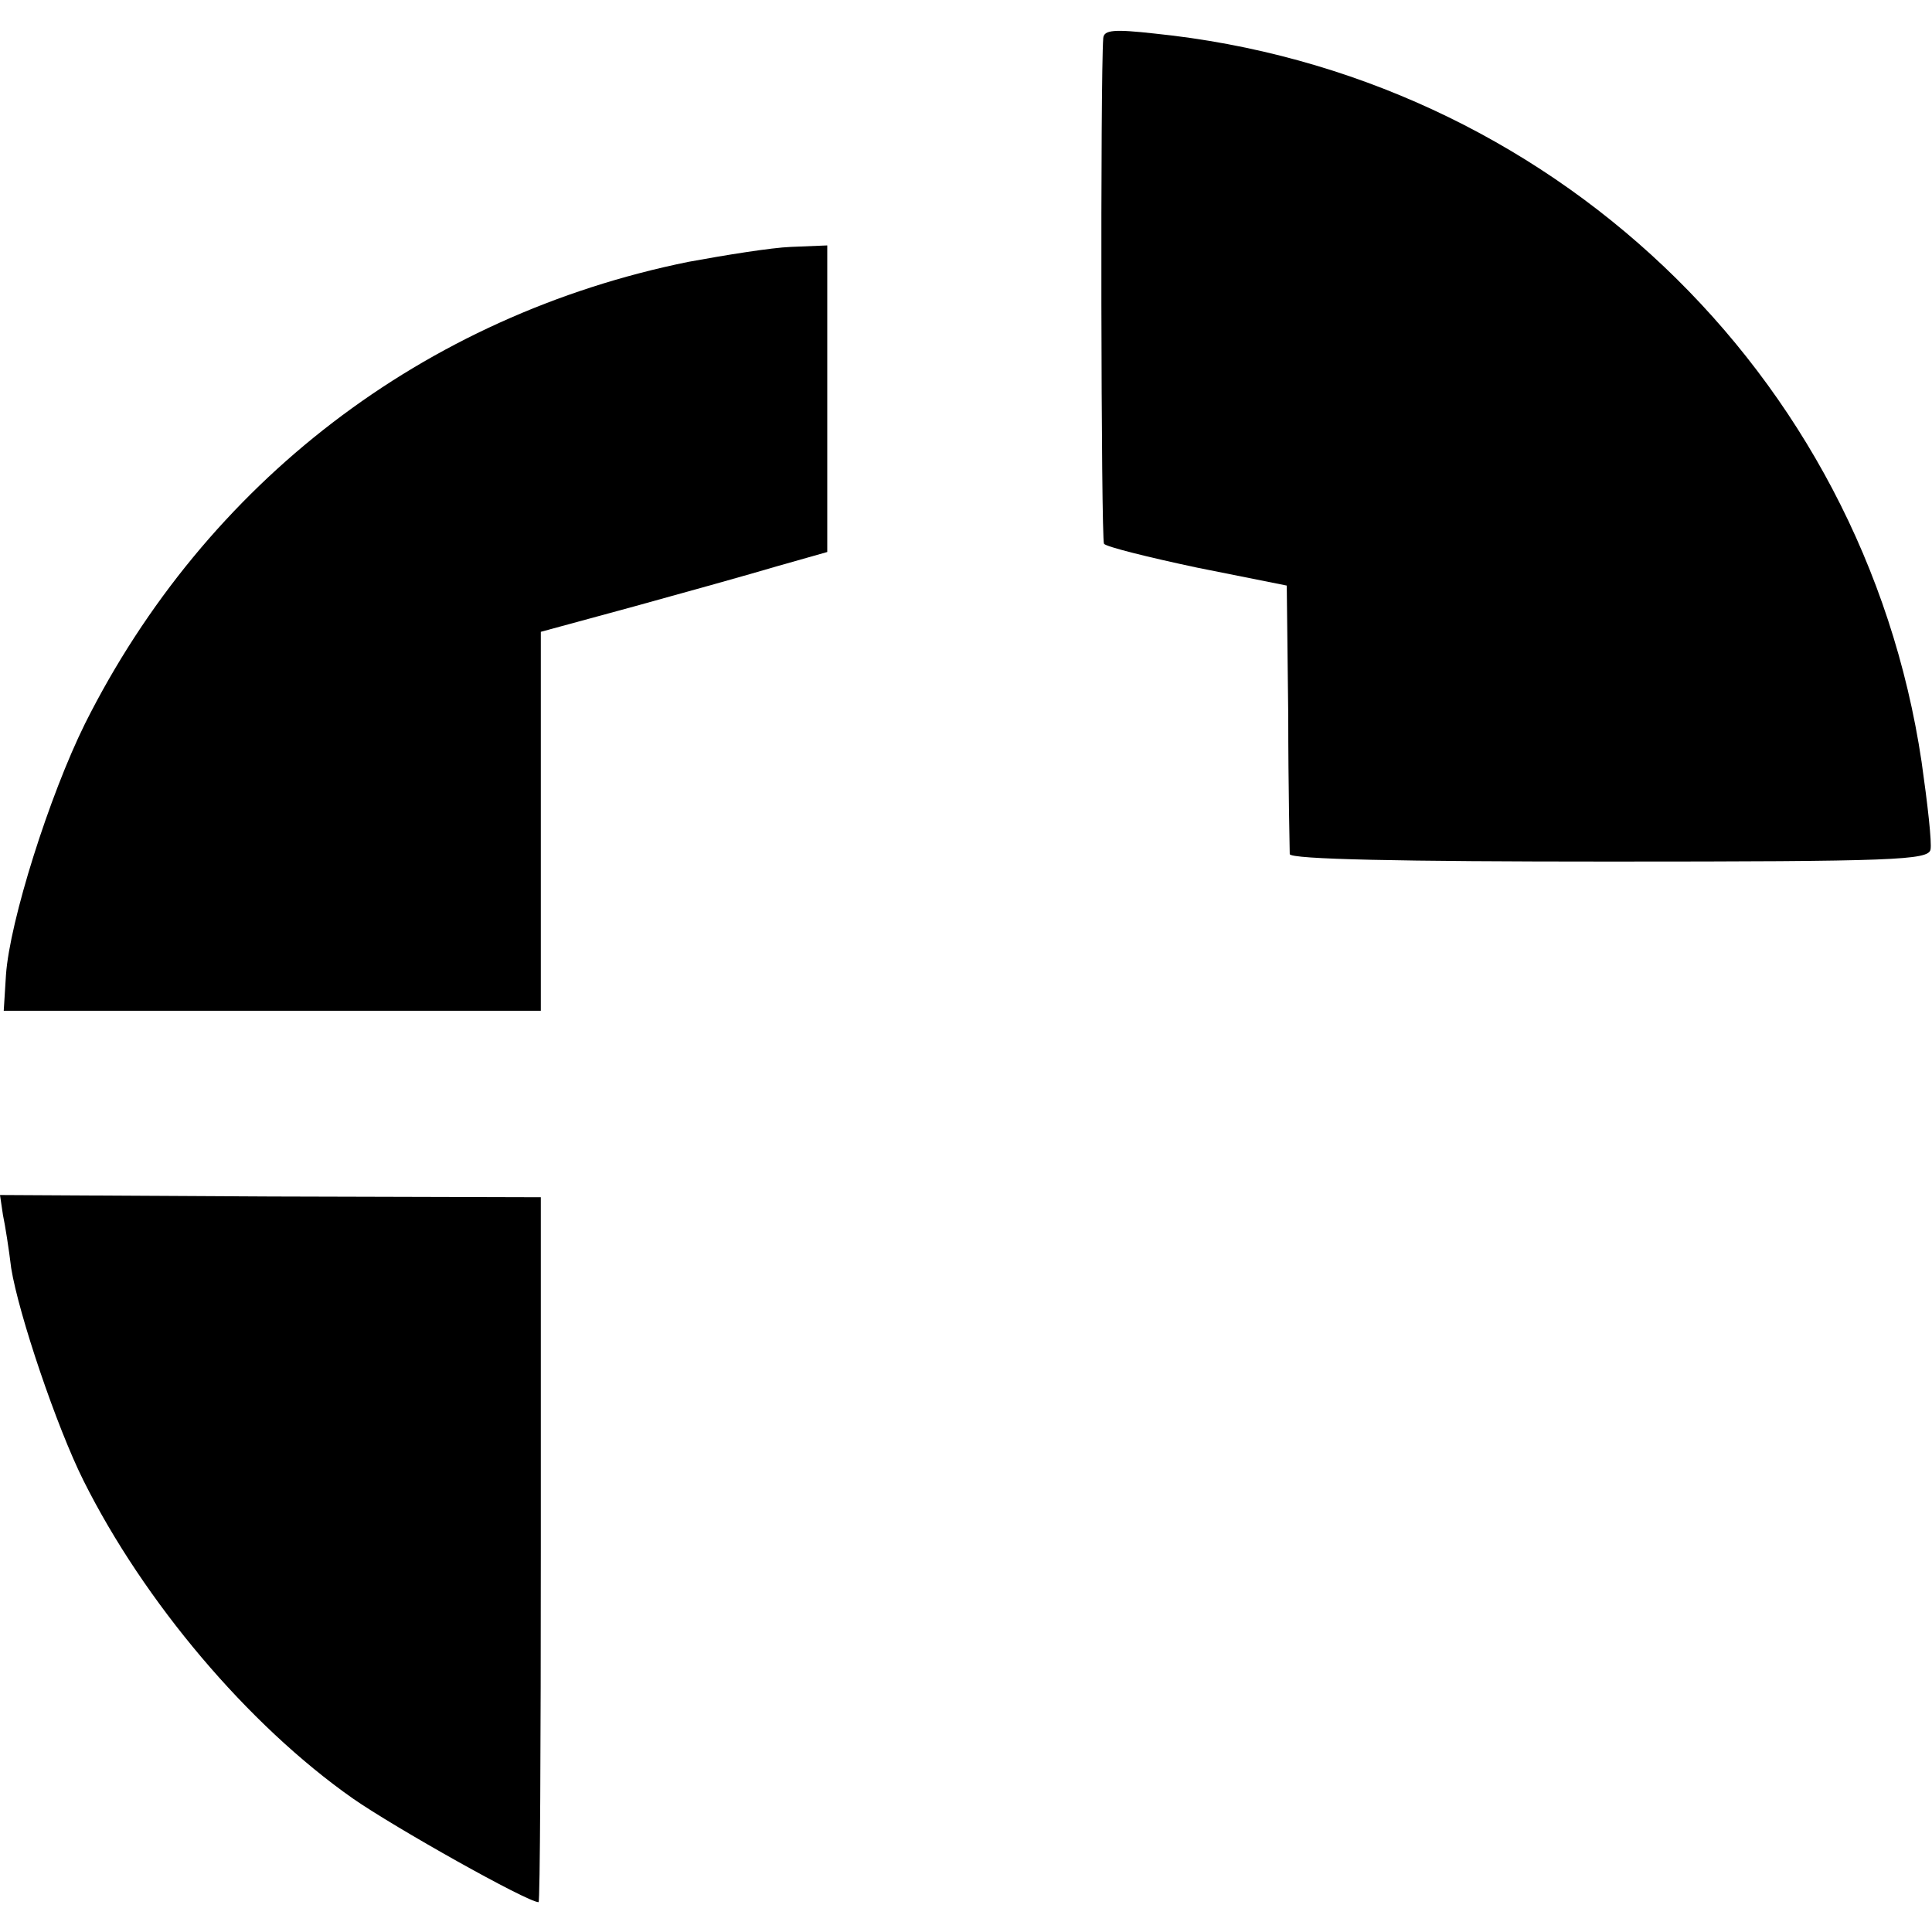
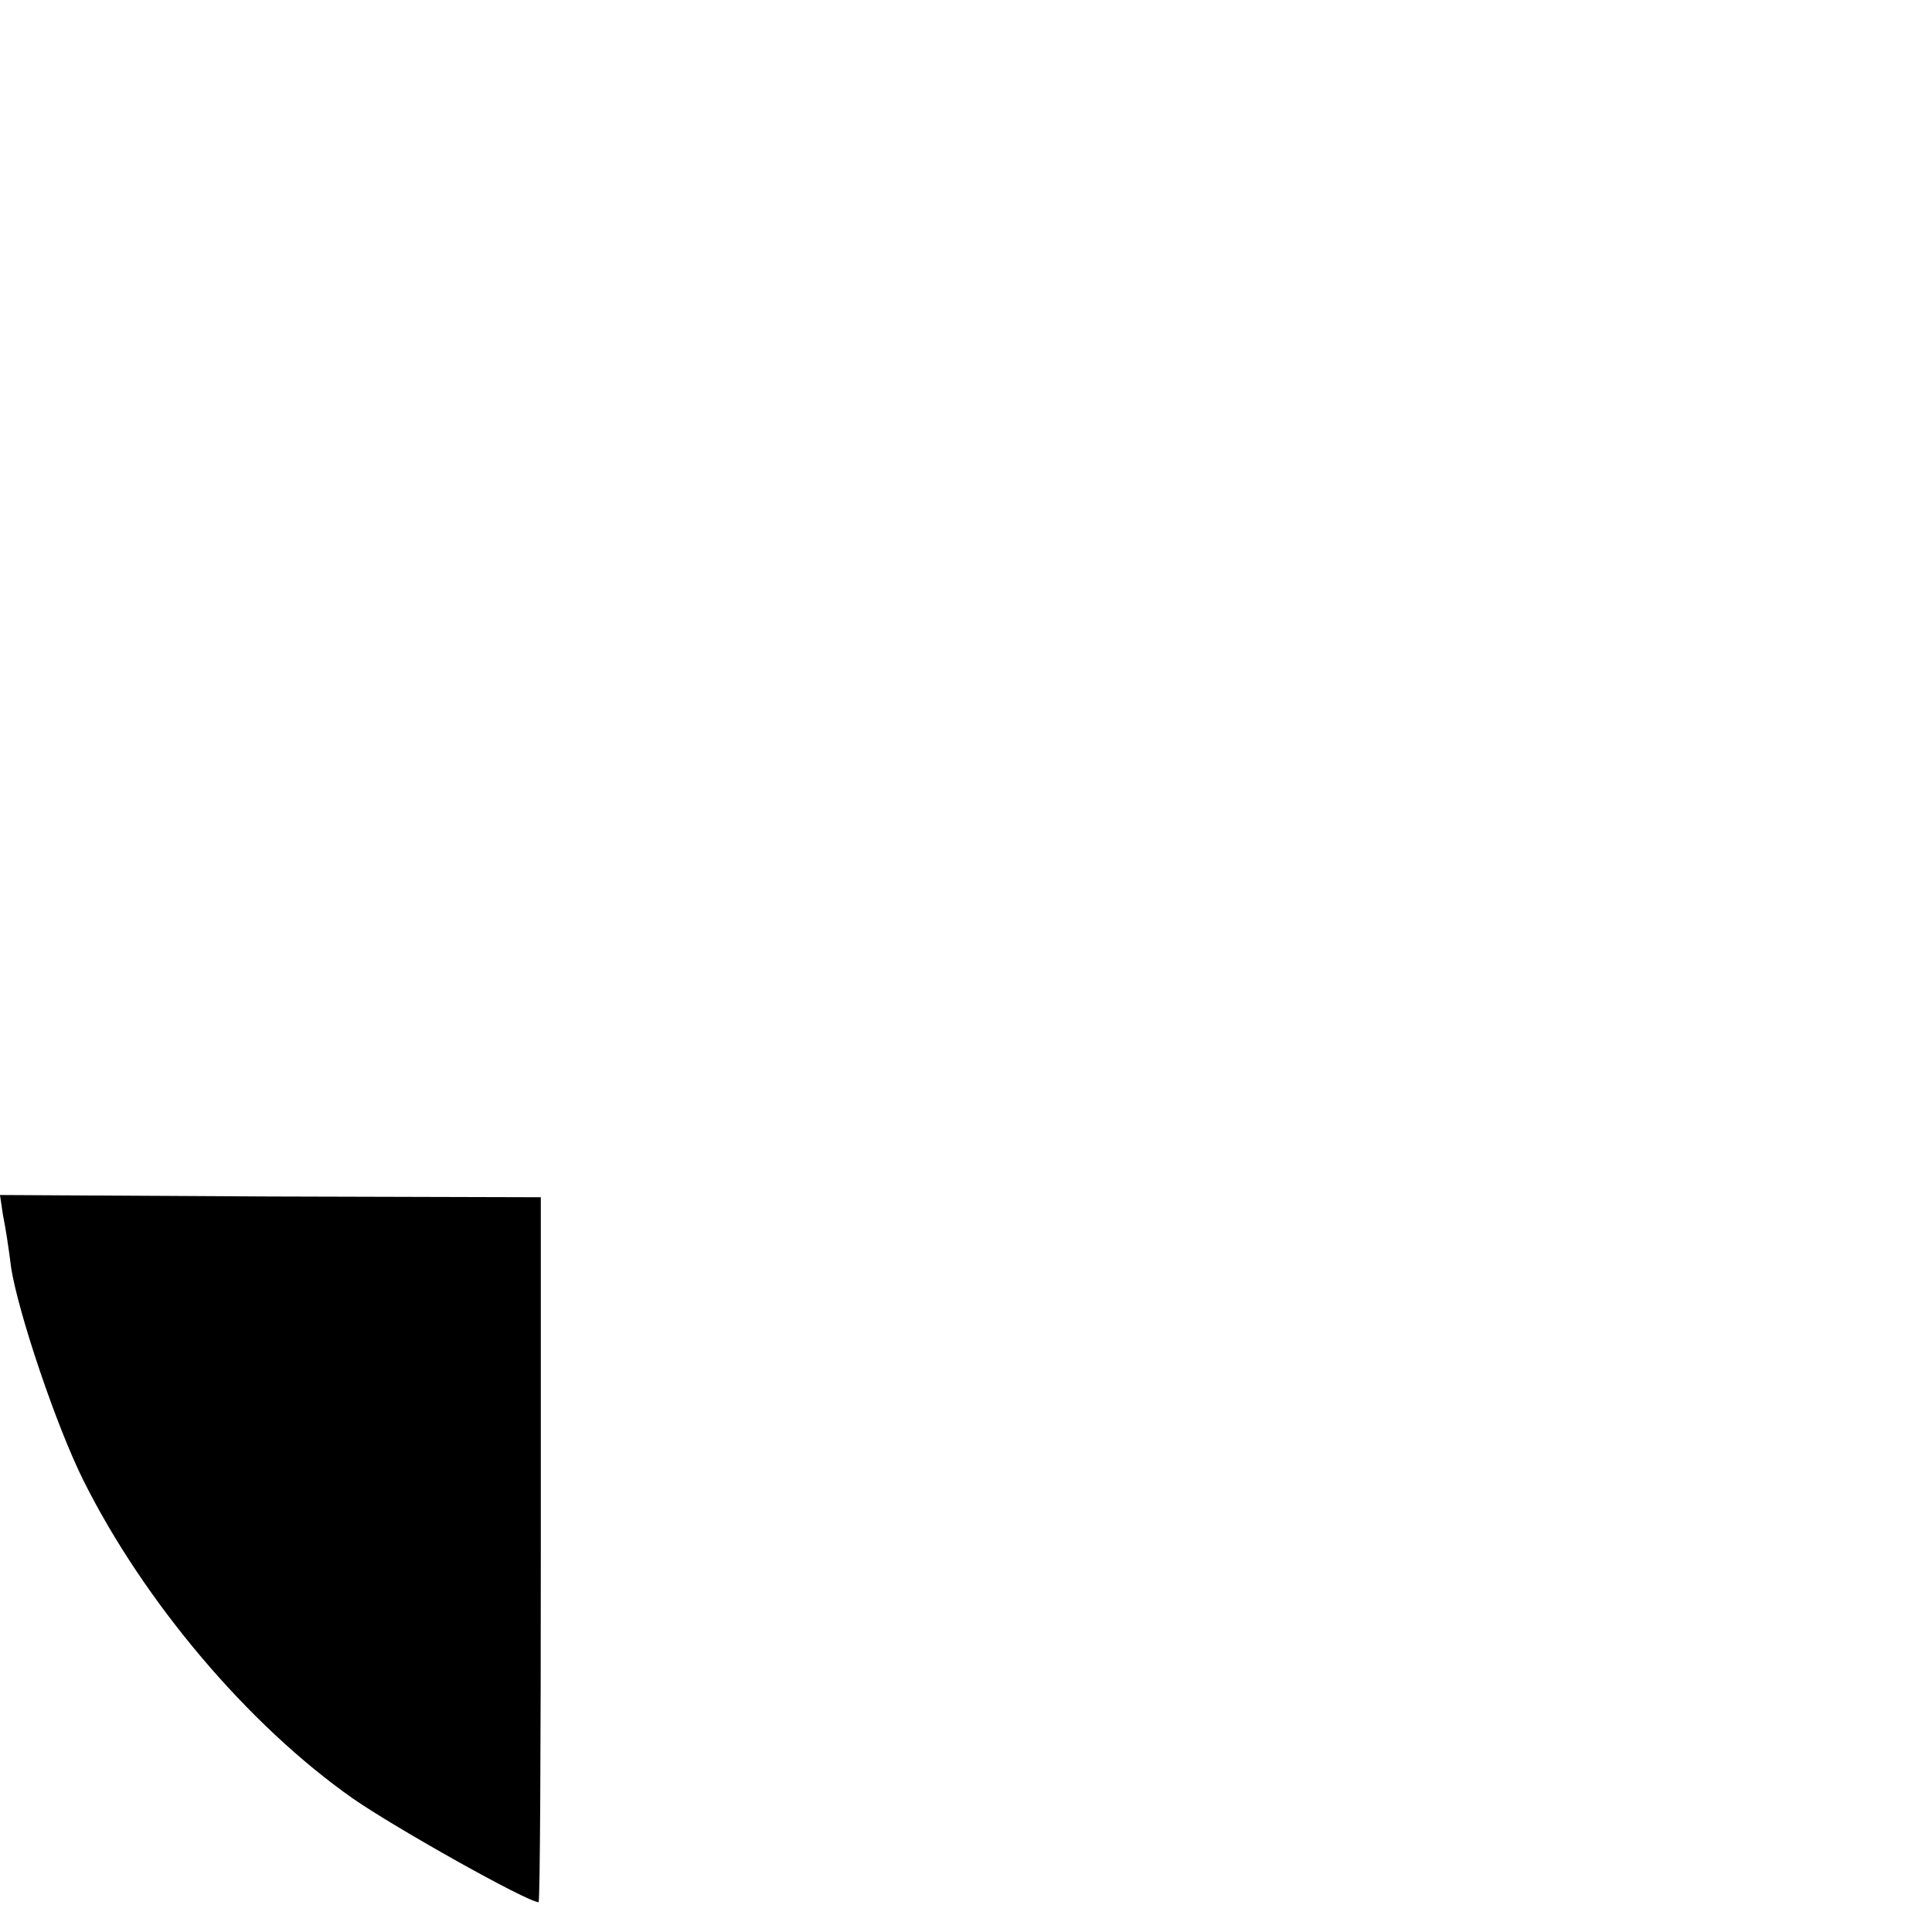
<svg xmlns="http://www.w3.org/2000/svg" version="1.0" width="259pt" height="259pt" viewBox="0 0 259 259" preserveAspectRatio="xMidYMid meet">
  <g transform="translate(0,259) scale(0.1,-0.1)" fill="#000000" stroke="none">
-     <path d="M1479 2539 c-4 -51 -3 -672 1 -678 3 -4 59 -18 125 -32 l120 -24 2 -175 c0 -96 2 -180 2 -185 1 -7 149 -10 428 -10 383 0 428 2 431 16 2 9 -4 62 -12 118 -78 522 -500 922 -1028 976 -54 6 -68 5 -69 -6z" />
-     <path d="M923 2239 c-355 -72 -647 -296 -809 -619 -48 -97 -101 -265 -106 -337 l-3 -48 360 0 360 0 0 254 0 254 125 34 c69 19 155 43 192 54 l67 19 0 206 0 205 -49 -2 c-26 -1 -88 -11 -137 -20z" />
-     <path d="M4 961 c3 -14 8 -46 11 -71 10 -62 61 -213 97 -285 81 -162 220 -327 361 -426 56 -39 234 -139 249 -139 2 0 3 213 3 473 l0 472 -362 1 -363 2 4 -27z" />
+     <path d="M4 961 c3 -14 8 -46 11 -71 10 -62 61 -213 97 -285 81 -162 220 -327 361 -426 56 -39 234 -139 249 -139 2 0 3 213 3 473 l0 472 -362 1 -363 2 4 -27" />
  </g>
</svg>